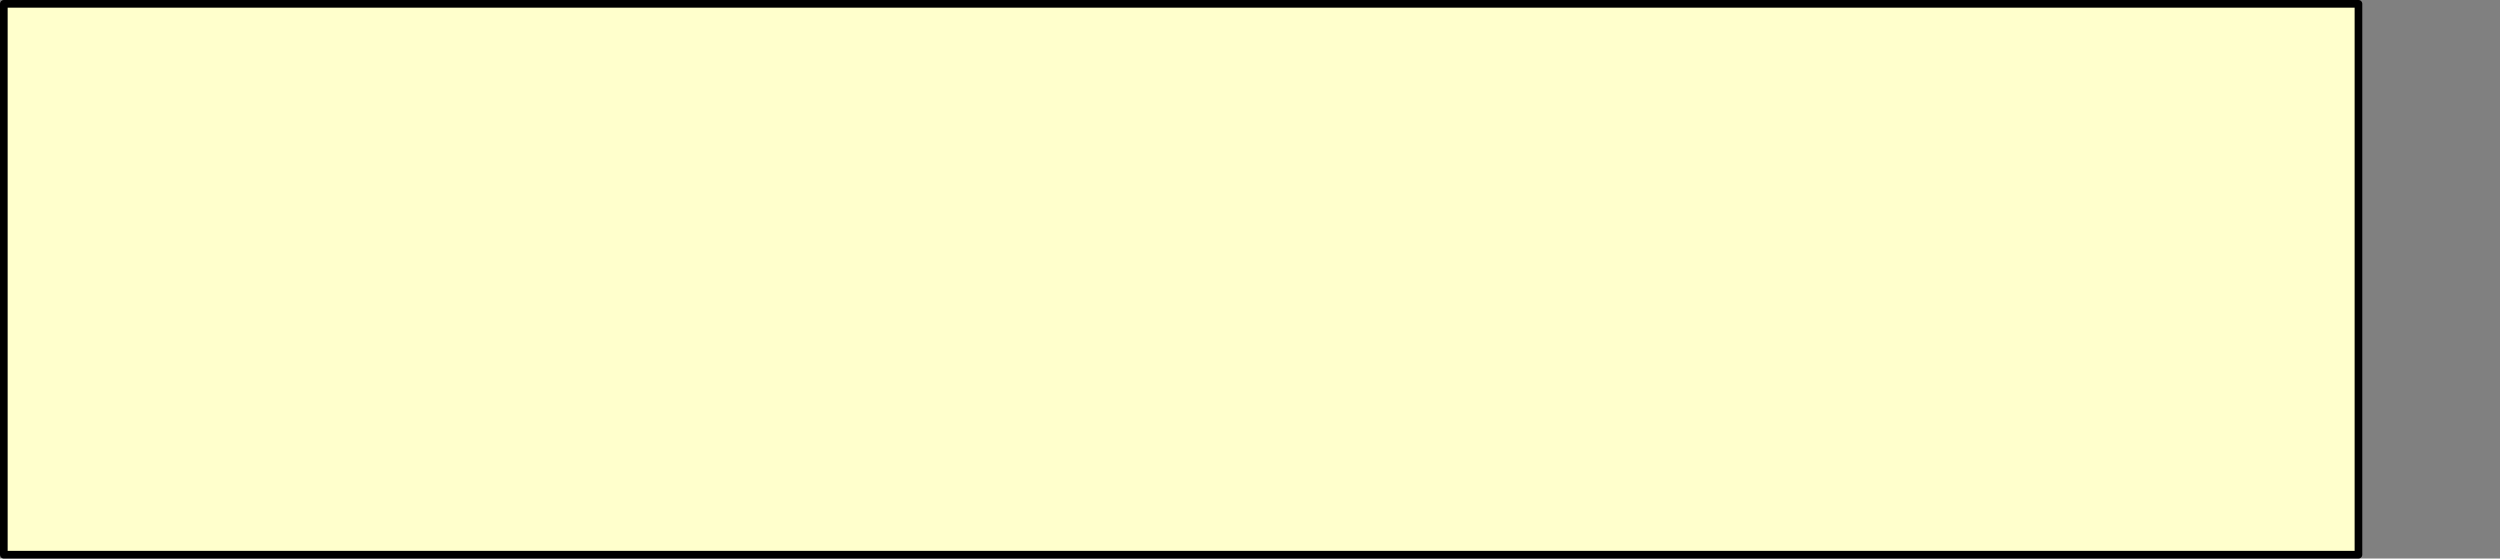
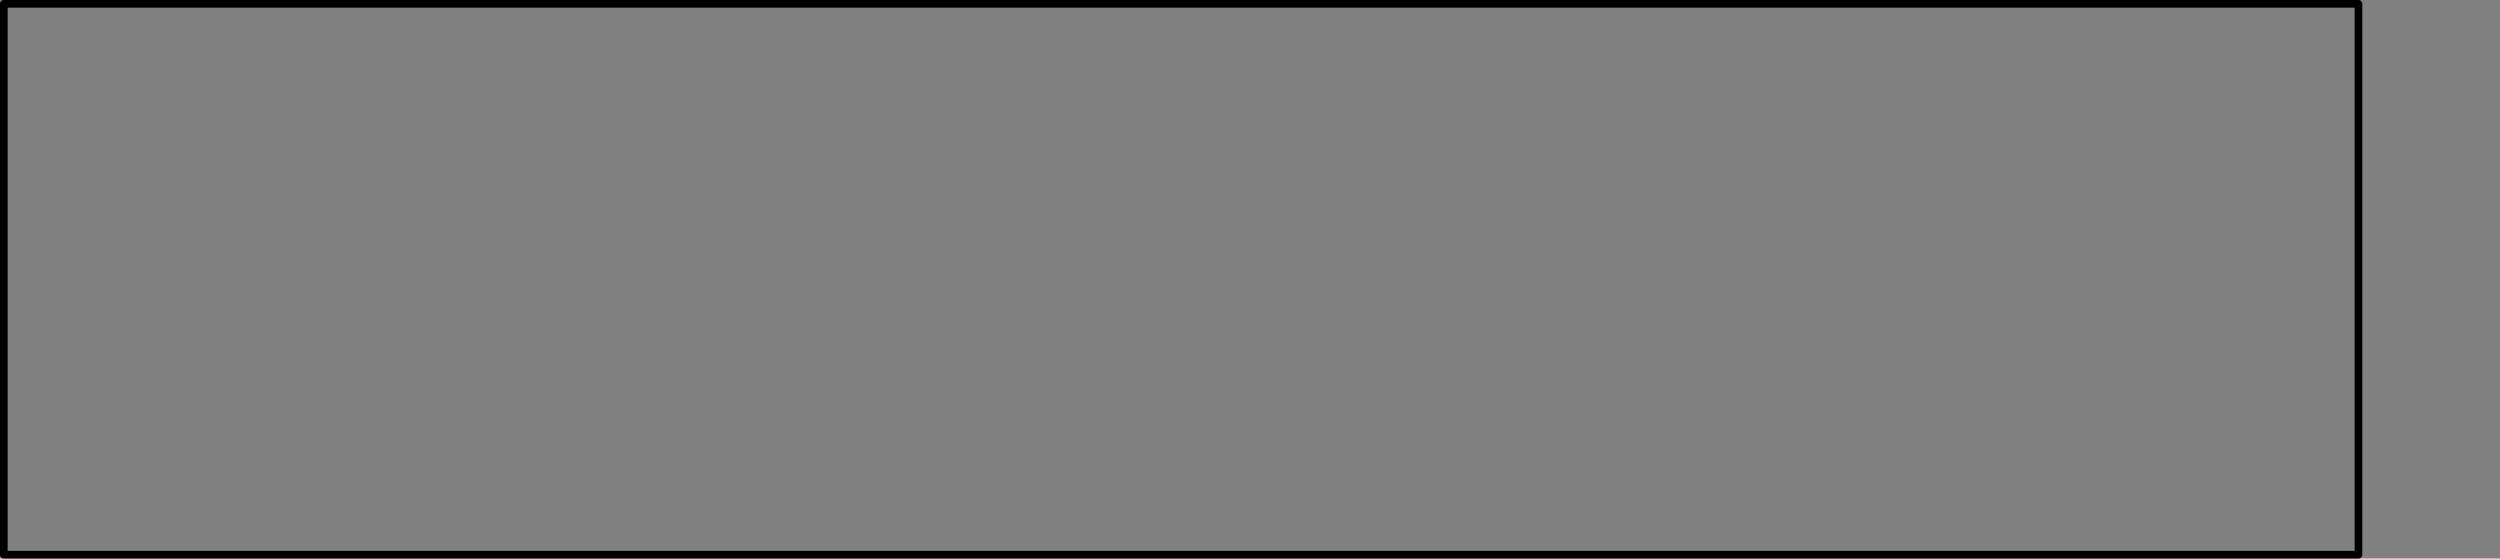
<svg xmlns="http://www.w3.org/2000/svg" height="73.0px" width="326.75px">
  <rect width="100%" height="100%" fill="#808080" stroke="none" />
  <g transform="matrix(1.0, 0.0, 0.0, 1.0, -69.75, -238.5)">
-     <path d="M70.25 239.0 Q70.25 275.0 70.25 311.0 L370.0 311.0 378.0 311.0 378.0 296.4 378.0 271.5 378.0 249.3 378.0 239.0 371.5 239.0 70.25 239.0" fill="#ffffcc" fill-rule="evenodd" stroke="none">
+     <path d="M70.25 239.0 Q70.25 275.0 70.25 311.0 " fill="#ffffcc" fill-rule="evenodd" stroke="none">
      <animate attributeName="fill" dur="2s" repeatCount="indefinite" values="#ffffcc;#ffffcd" />
      <animate attributeName="fill-opacity" dur="2s" repeatCount="indefinite" values="1.0;1.0" />
      <animate attributeName="d" dur="2s" repeatCount="indefinite" values="M70.25 239.0 Q70.25 275.0 70.25 311.0 L370.0 311.0 378.0 311.0 378.0 296.4 378.0 271.5 378.0 249.3 378.0 239.0 371.5 239.0 70.25 239.0;M70.25 239.0 Q70.25 275.0 71.75 311.0 L378.0 311.0 378.0 302.8 378.0 288.0 396.0 270.0 378.0 256.1 378.0 245.6 378.0 239.0 70.25 239.0" />
    </path>
    <path d="M70.25 239.0 L371.5 239.0 378.0 239.0 378.0 249.3 378.0 271.5 378.0 296.4 378.0 311.0 370.0 311.0 70.25 311.0 Q70.25 275.0 70.25 239.0 L371.5 239.0 378.0 239.0 378.0 249.3 378.0 271.5 378.0 296.4 378.0 311.0 370.0 311.0 70.25 311.0 Q70.25 275.0 70.25 239.0" fill="none" stroke="#000000" stroke-linecap="round" stroke-linejoin="round" stroke-width="1.0">
      <animate attributeName="stroke" dur="2s" repeatCount="indefinite" values="#000000;#000001" />
      <animate attributeName="stroke-width" dur="2s" repeatCount="indefinite" values="1.0;1.0" />
      <animate attributeName="fill-opacity" dur="2s" repeatCount="indefinite" values="1.0;1.0" />
      <animate attributeName="d" dur="2s" repeatCount="indefinite" values="M70.25 239.0 L371.5 239.0 378.0 239.0 378.0 249.3 378.0 271.5 378.0 296.4 378.0 311.0 370.0 311.0 70.25 311.0 Q70.25 275.0 70.25 239.0 L371.5 239.0 378.0 239.0 378.0 249.3 378.0 271.5 378.0 296.4 378.0 311.0 370.0 311.0 70.25 311.0 Q70.25 275.0 70.25 239.0;M70.25 239.0 L378.0 239.0 378.0 245.6 378.0 256.1 396.0 270.0 378.0 288.0 378.0 302.8 378.0 311.0 71.75 311.0 Q70.25 275.0 70.25 239.0 L378.0 239.0 378.0 245.6 378.0 256.1 396.0 270.0 378.0 288.0 378.0 302.8 378.0 311.0 71.75 311.0 Q70.25 275.0 70.25 239.0" />
    </path>
  </g>
</svg>